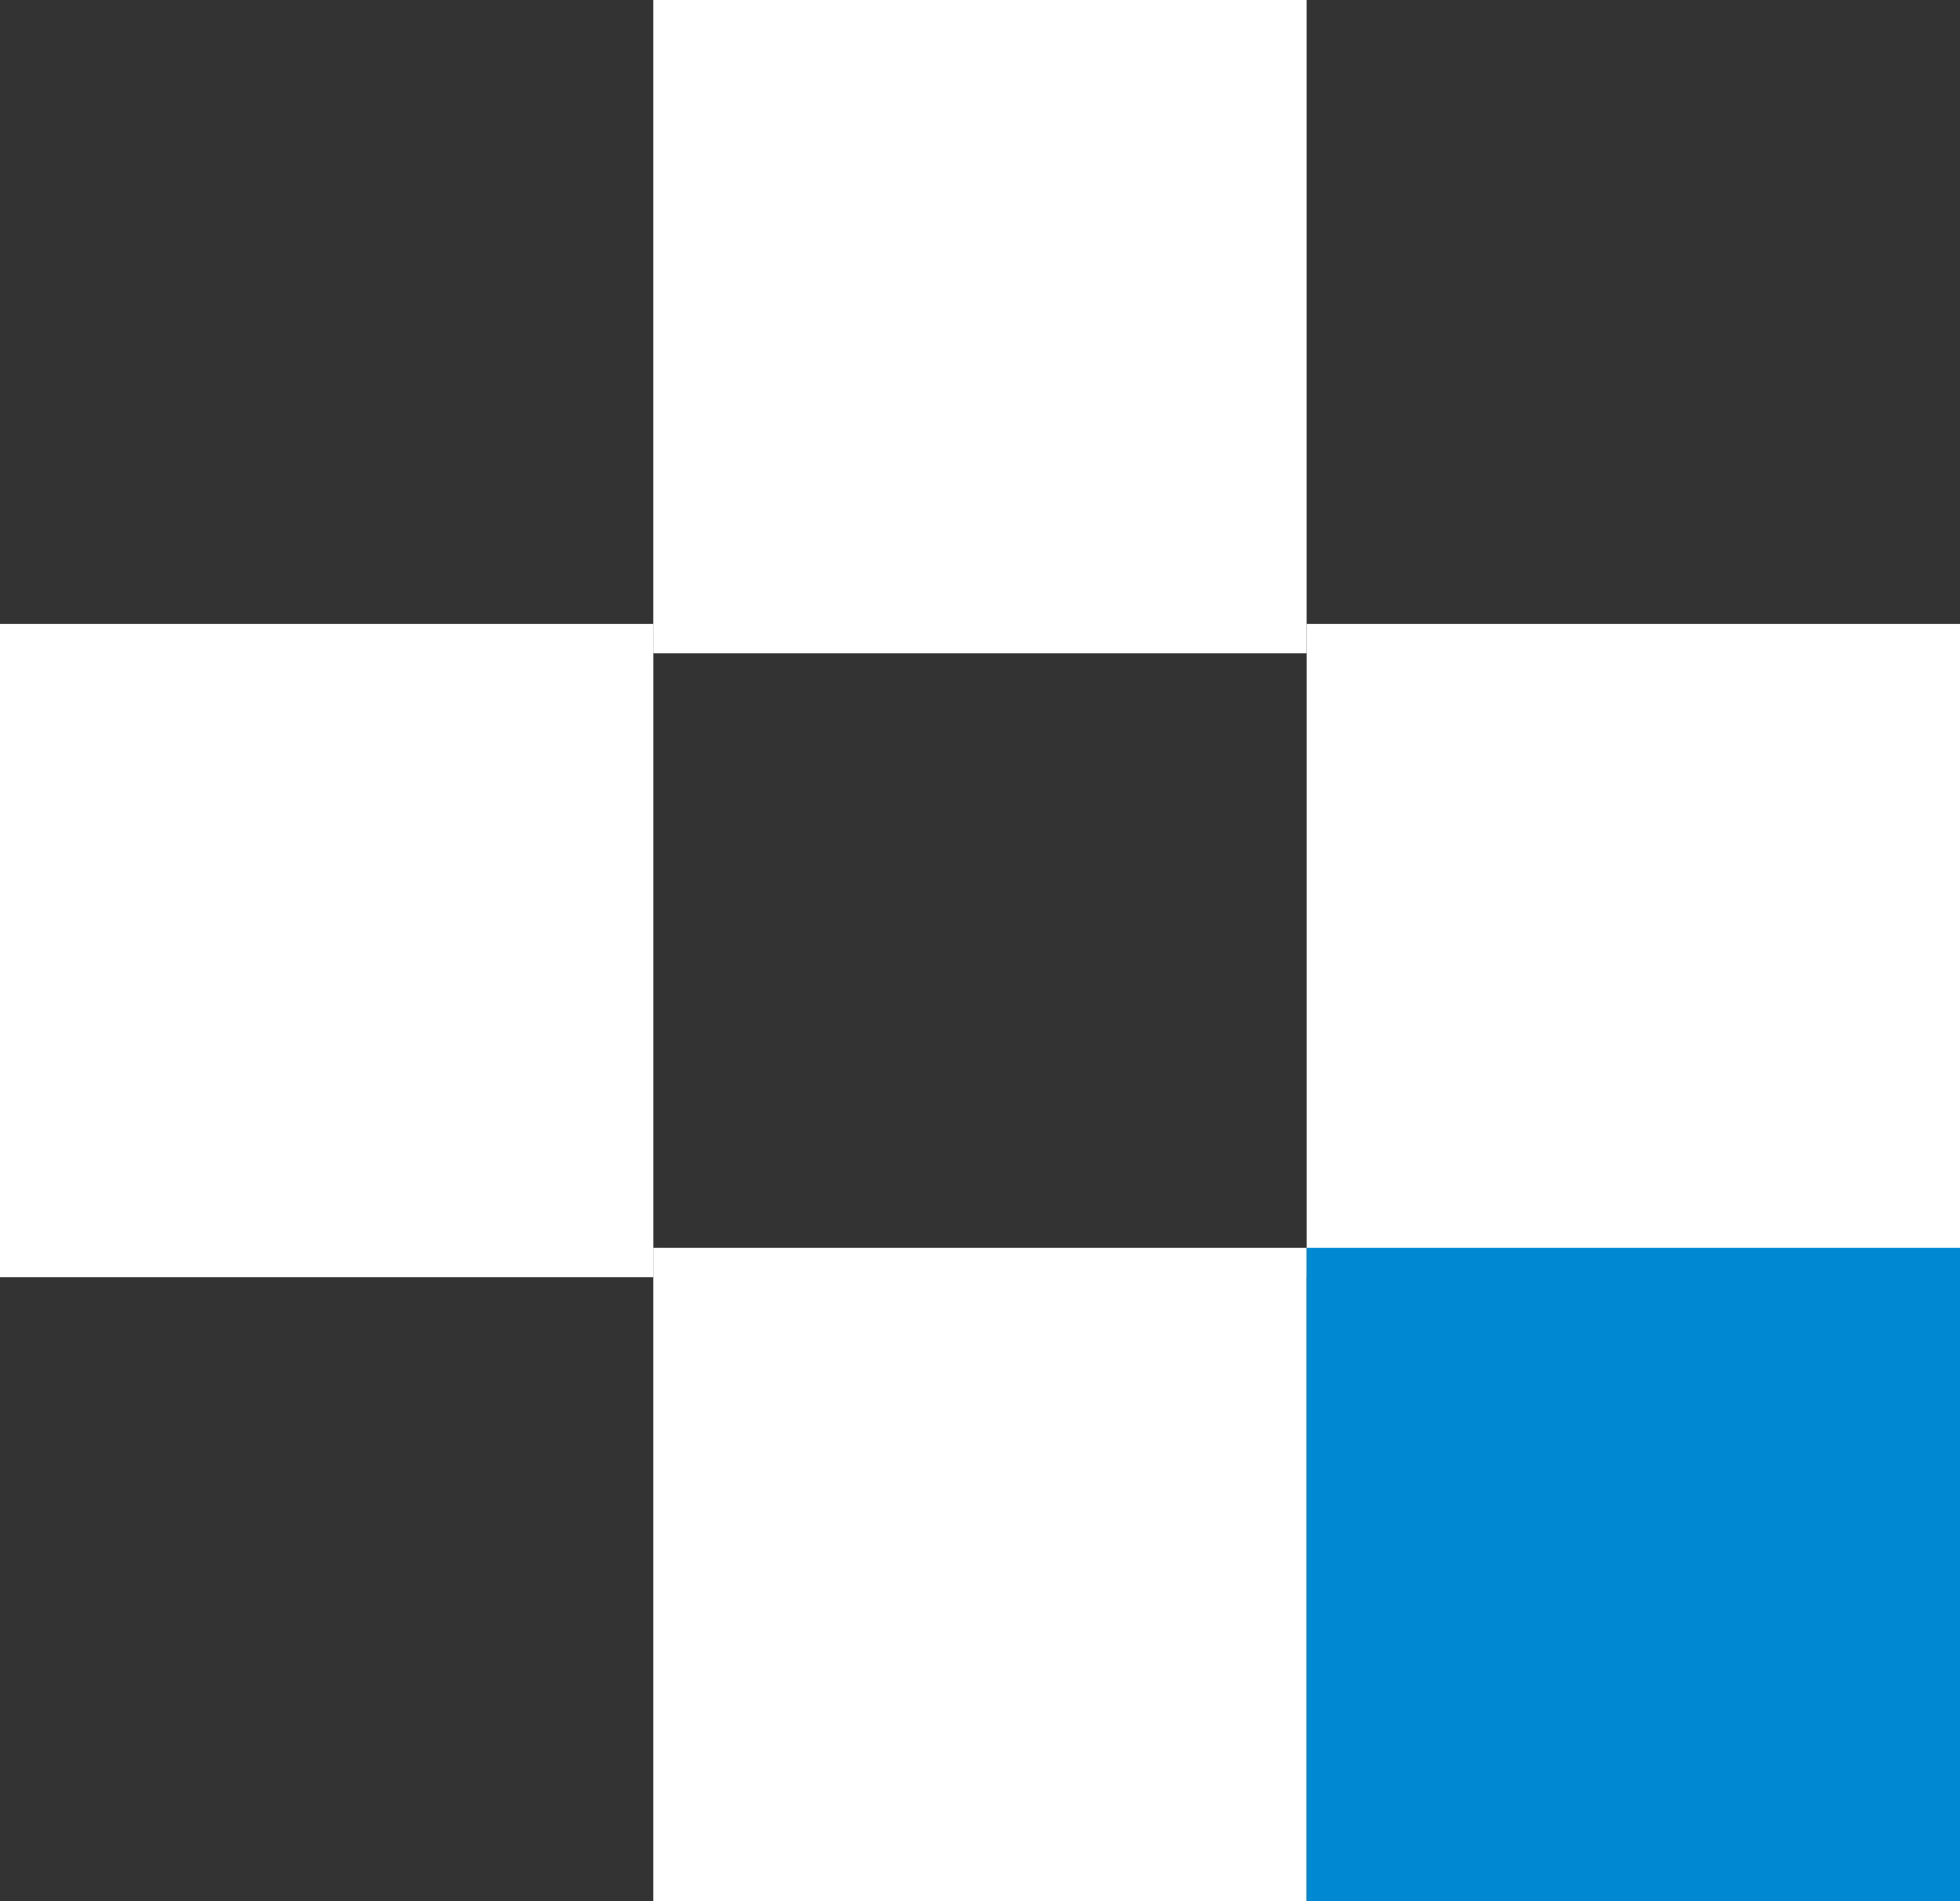
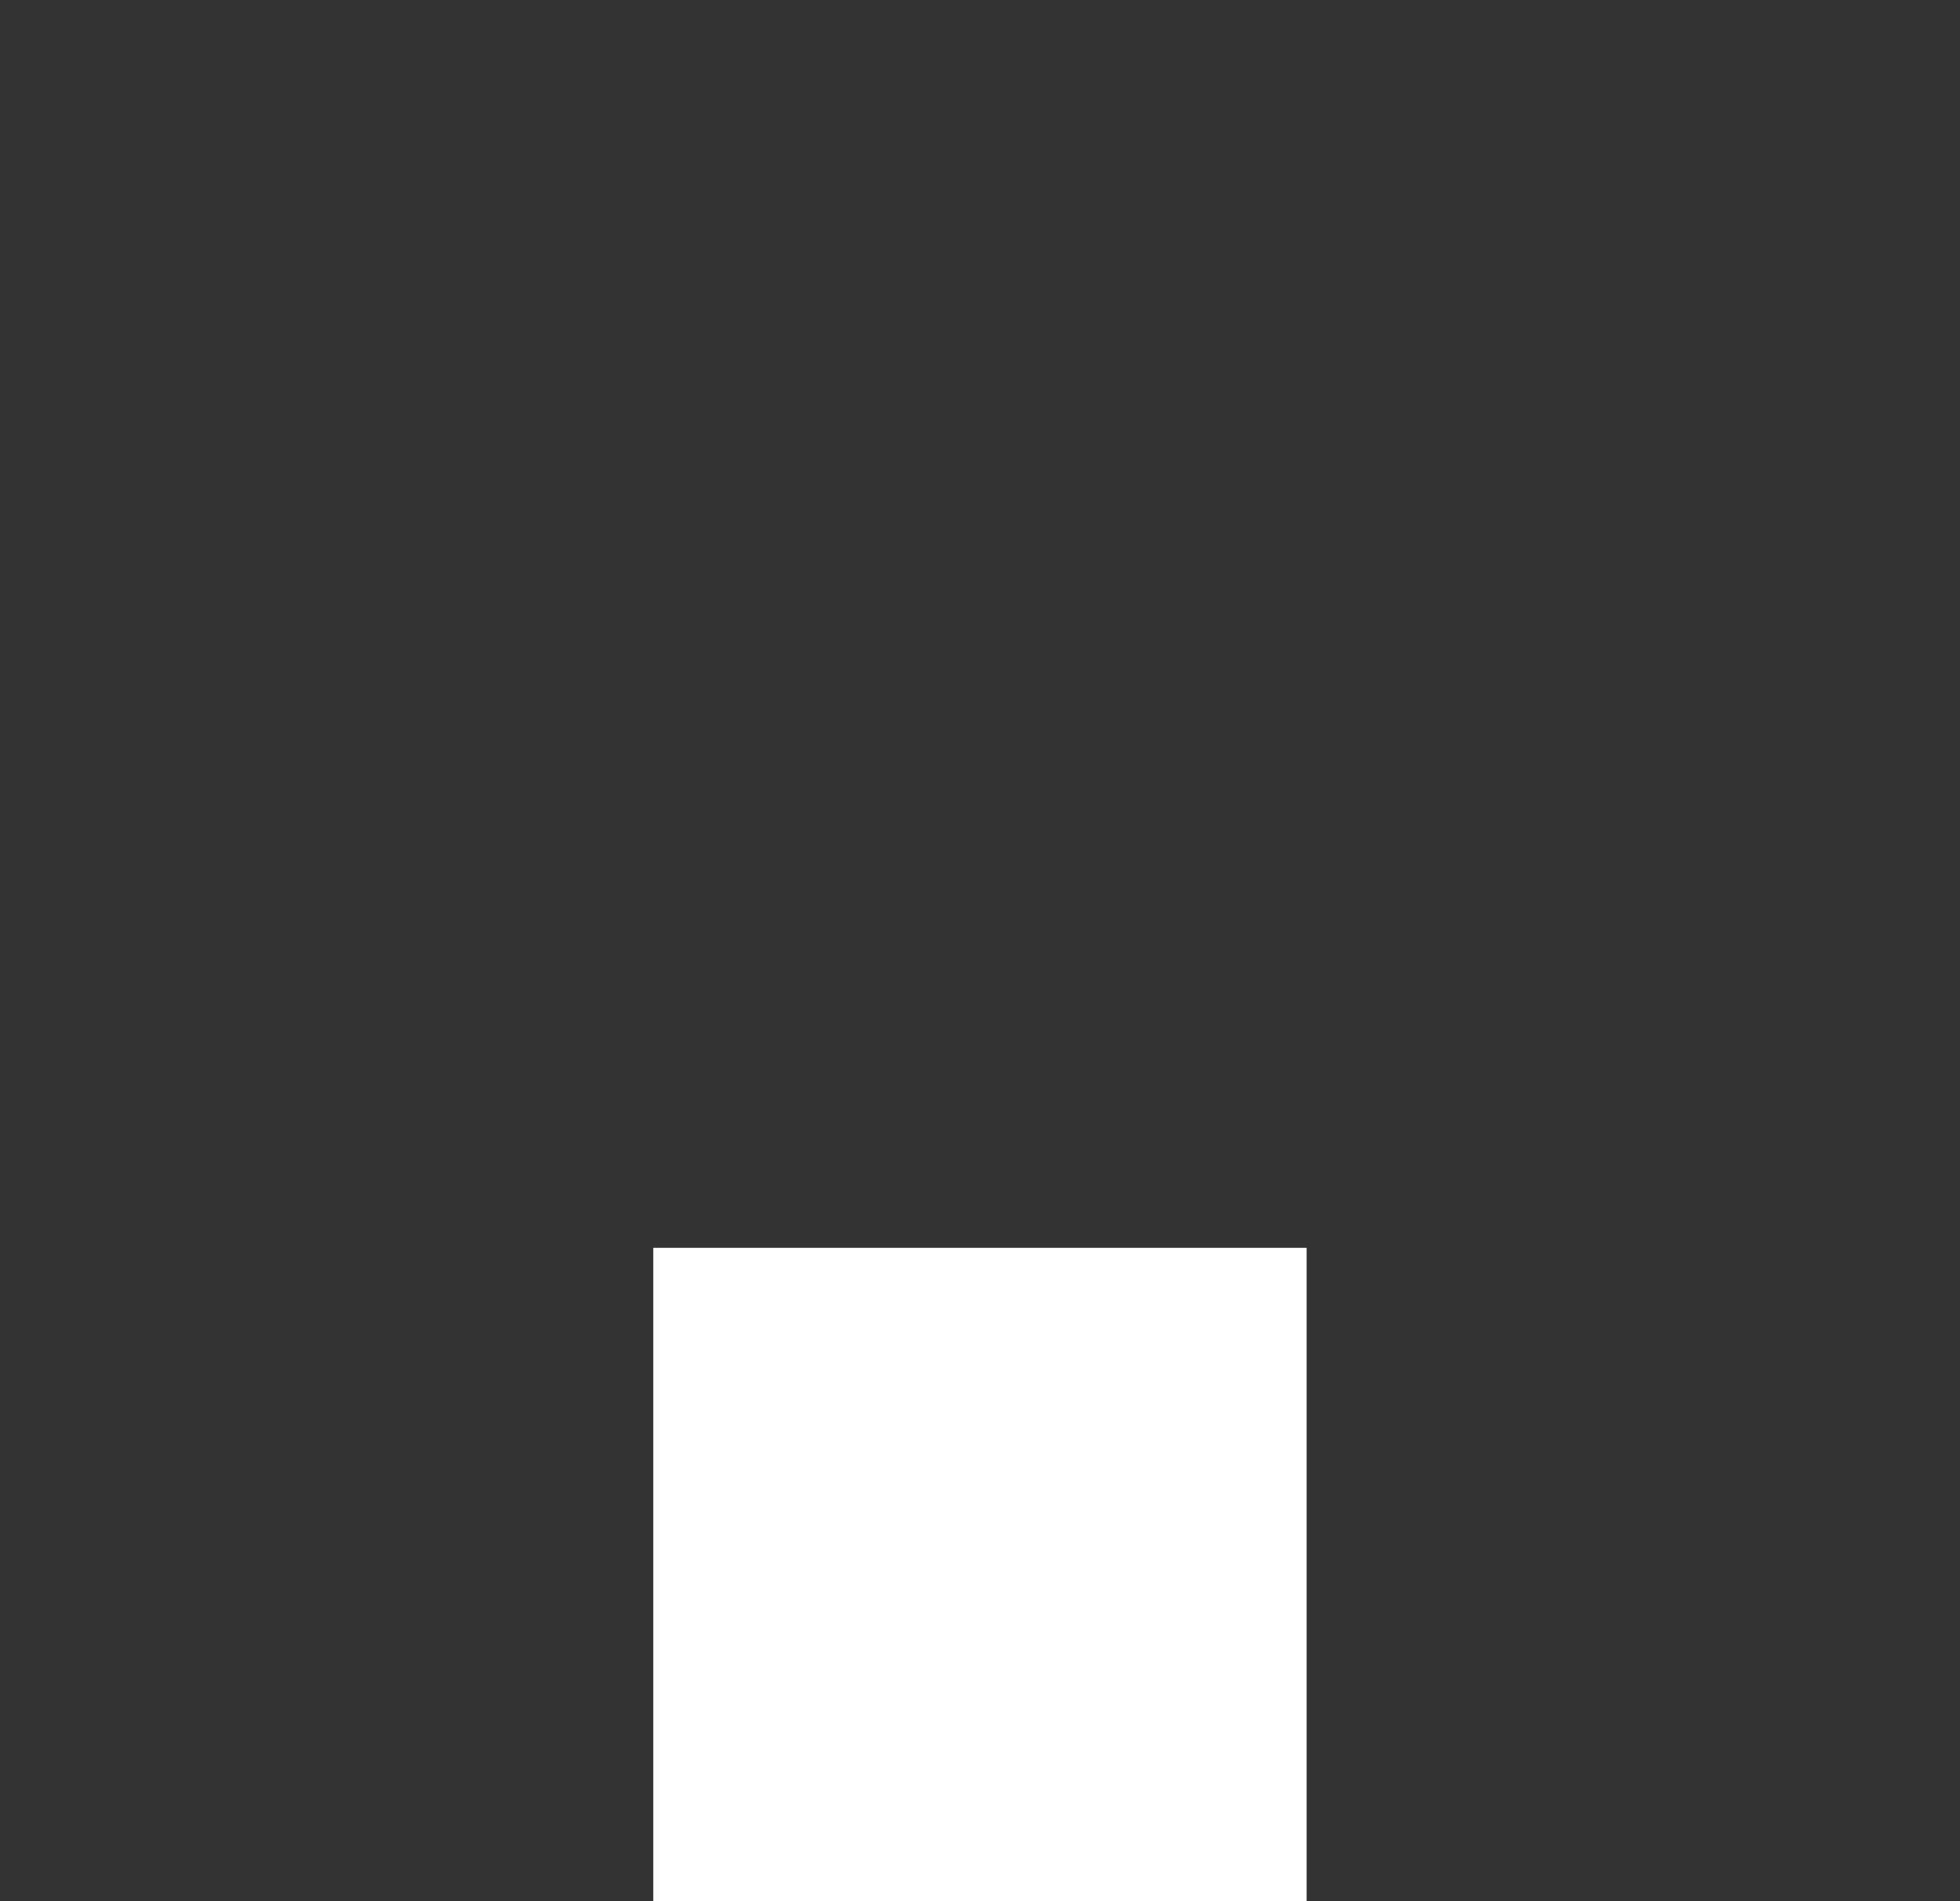
<svg xmlns="http://www.w3.org/2000/svg" width="34.854" height="33.809" viewBox="0 0 34.854 33.809">
  <rect x="0" y="0" width="34.854" height="33.809" fill="#333333" stroke="none" />
  <g transform="translate(-1396.596 -194.902)">
-     <rect width="11.618" height="11.618" transform="translate(1419.832 205.998)" fill="#fff" />
-     <rect width="11.618" height="11.618" transform="translate(1408.213 194.902)" fill="#fff" />
    <rect width="11.618" height="11.618" transform="translate(1408.213 217.094)" fill="#fff" />
-     <rect width="11.618" height="11.618" transform="translate(1396.596 205.998)" fill="#fff" />
-     <rect width="11.618" height="11.618" transform="translate(1419.832 217.094)" fill="#0089d3" />
  </g>
</svg>